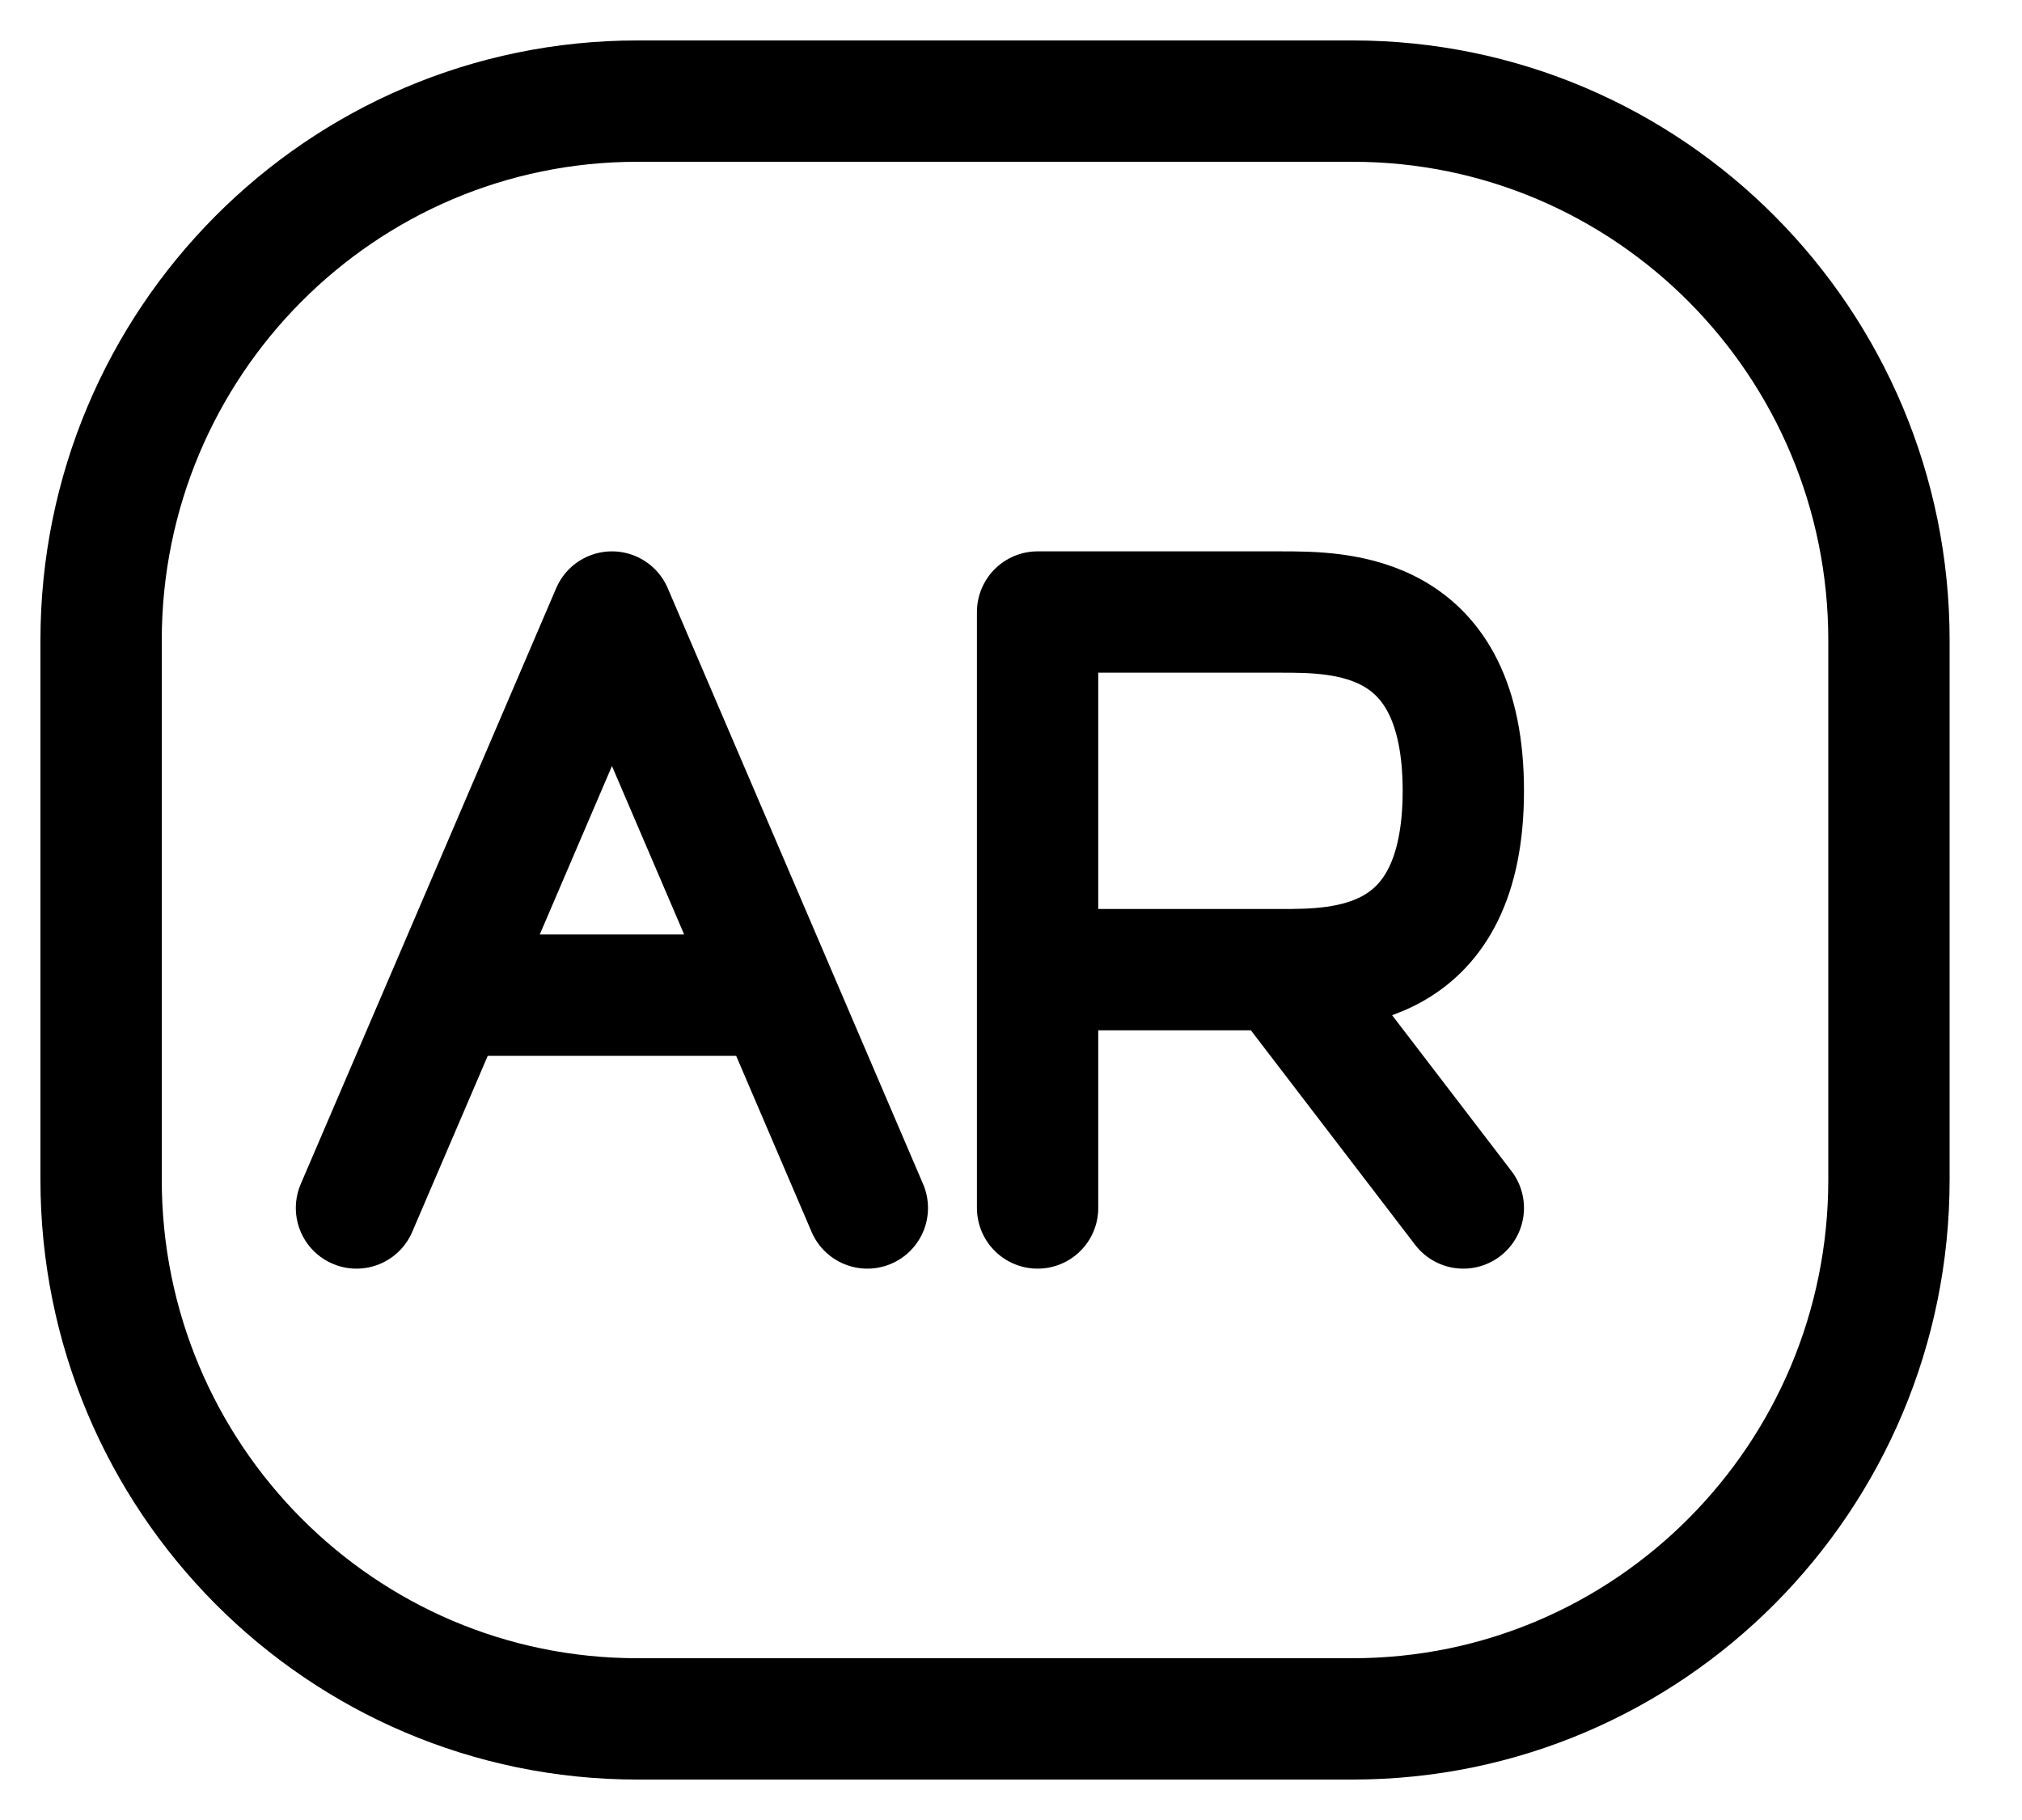
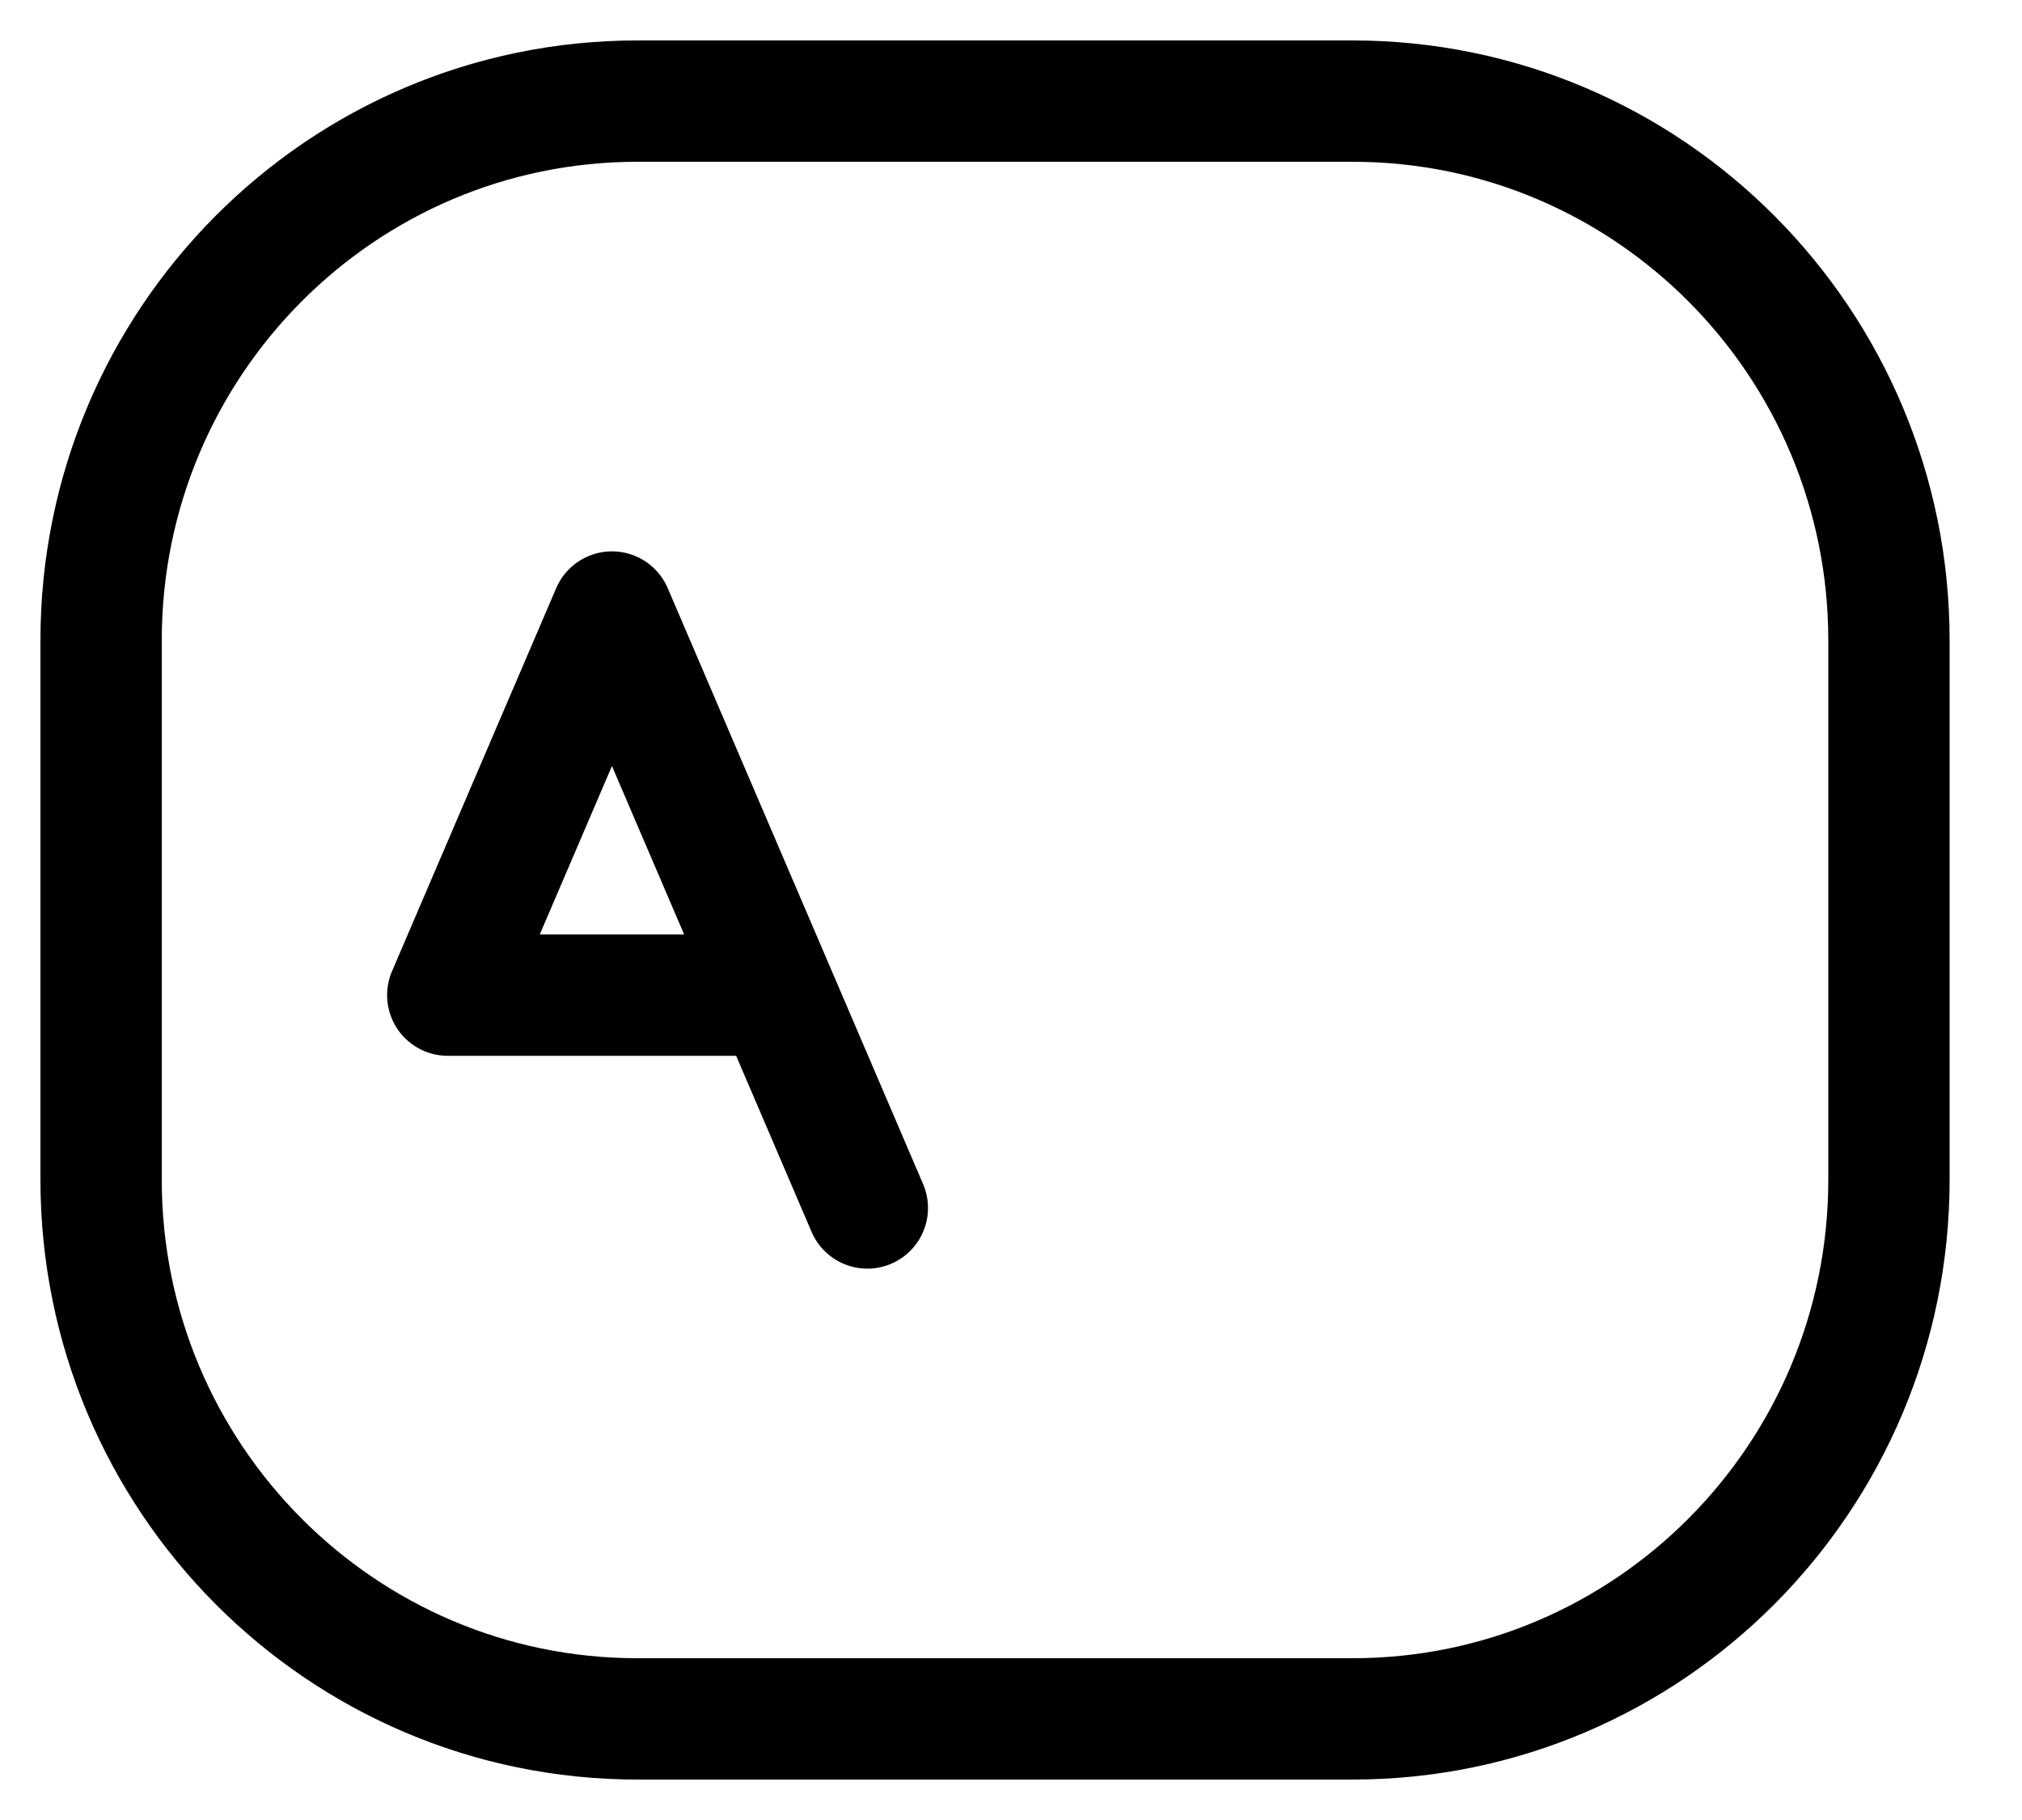
<svg xmlns="http://www.w3.org/2000/svg" width="20" height="18" viewBox="0 0 20 18" fill="none">
  <path d="M1 11.667V6.333C1 3.388 3.375 1 6.305 1H13.379C16.309 1 18.684 3.388 18.684 6.333V11.667C18.684 14.612 16.309 17 13.379 17H6.305C3.375 17 1 14.612 1 11.667Z" stroke="black" stroke-width="1.2" />
-   <path d="M10.263 11.947V9.59M10.263 9.59V6.053H12.669C13.271 6.053 14.474 6.053 14.474 7.821C14.474 9.59 13.271 9.59 12.669 9.59M10.263 9.59C10.664 9.59 11.707 9.59 12.669 9.59M12.669 9.59L14.474 11.947" stroke="black" stroke-width="1.2" stroke-linecap="round" stroke-linejoin="round" />
-   <path d="M8.579 11.947L7.677 9.842M7.677 9.842L6.053 6.053L4.429 9.842M7.677 9.842H4.429M3.526 11.947L4.429 9.842" stroke="black" stroke-width="1.2" stroke-linecap="round" stroke-linejoin="round" />
+   <path d="M8.579 11.947L7.677 9.842M7.677 9.842L6.053 6.053L4.429 9.842M7.677 9.842H4.429L4.429 9.842" stroke="black" stroke-width="1.2" stroke-linecap="round" stroke-linejoin="round" />
</svg>